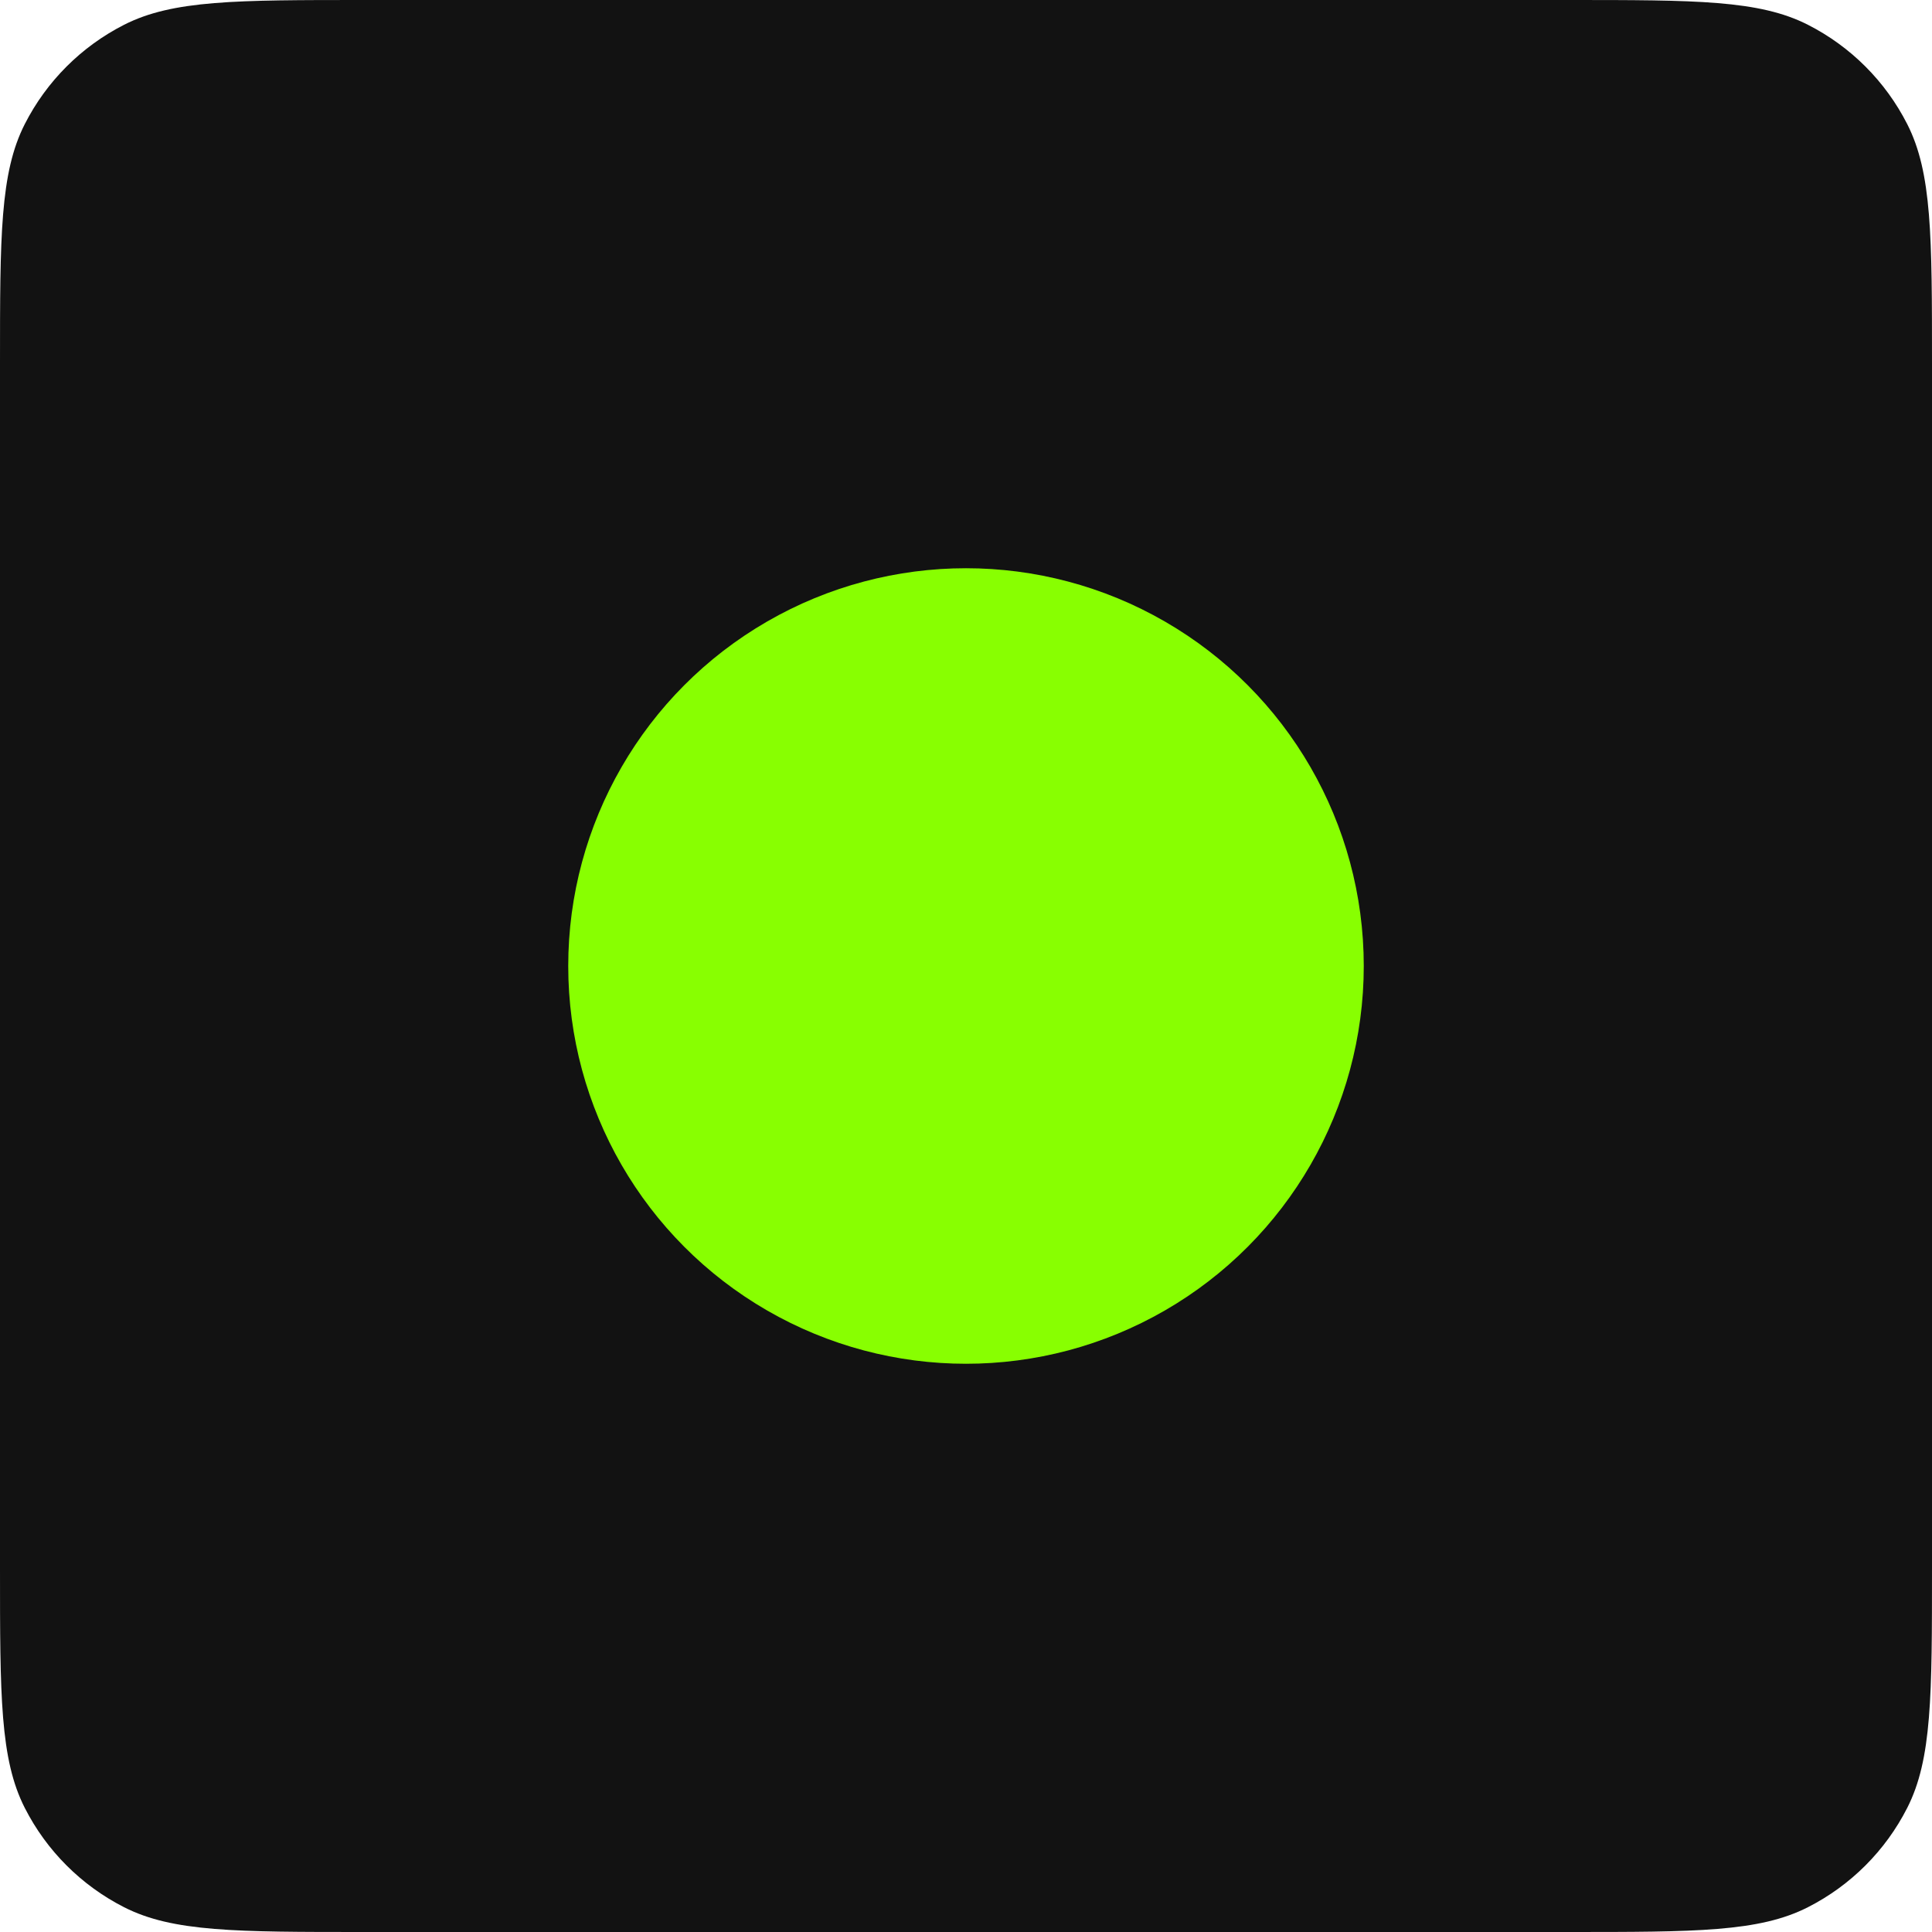
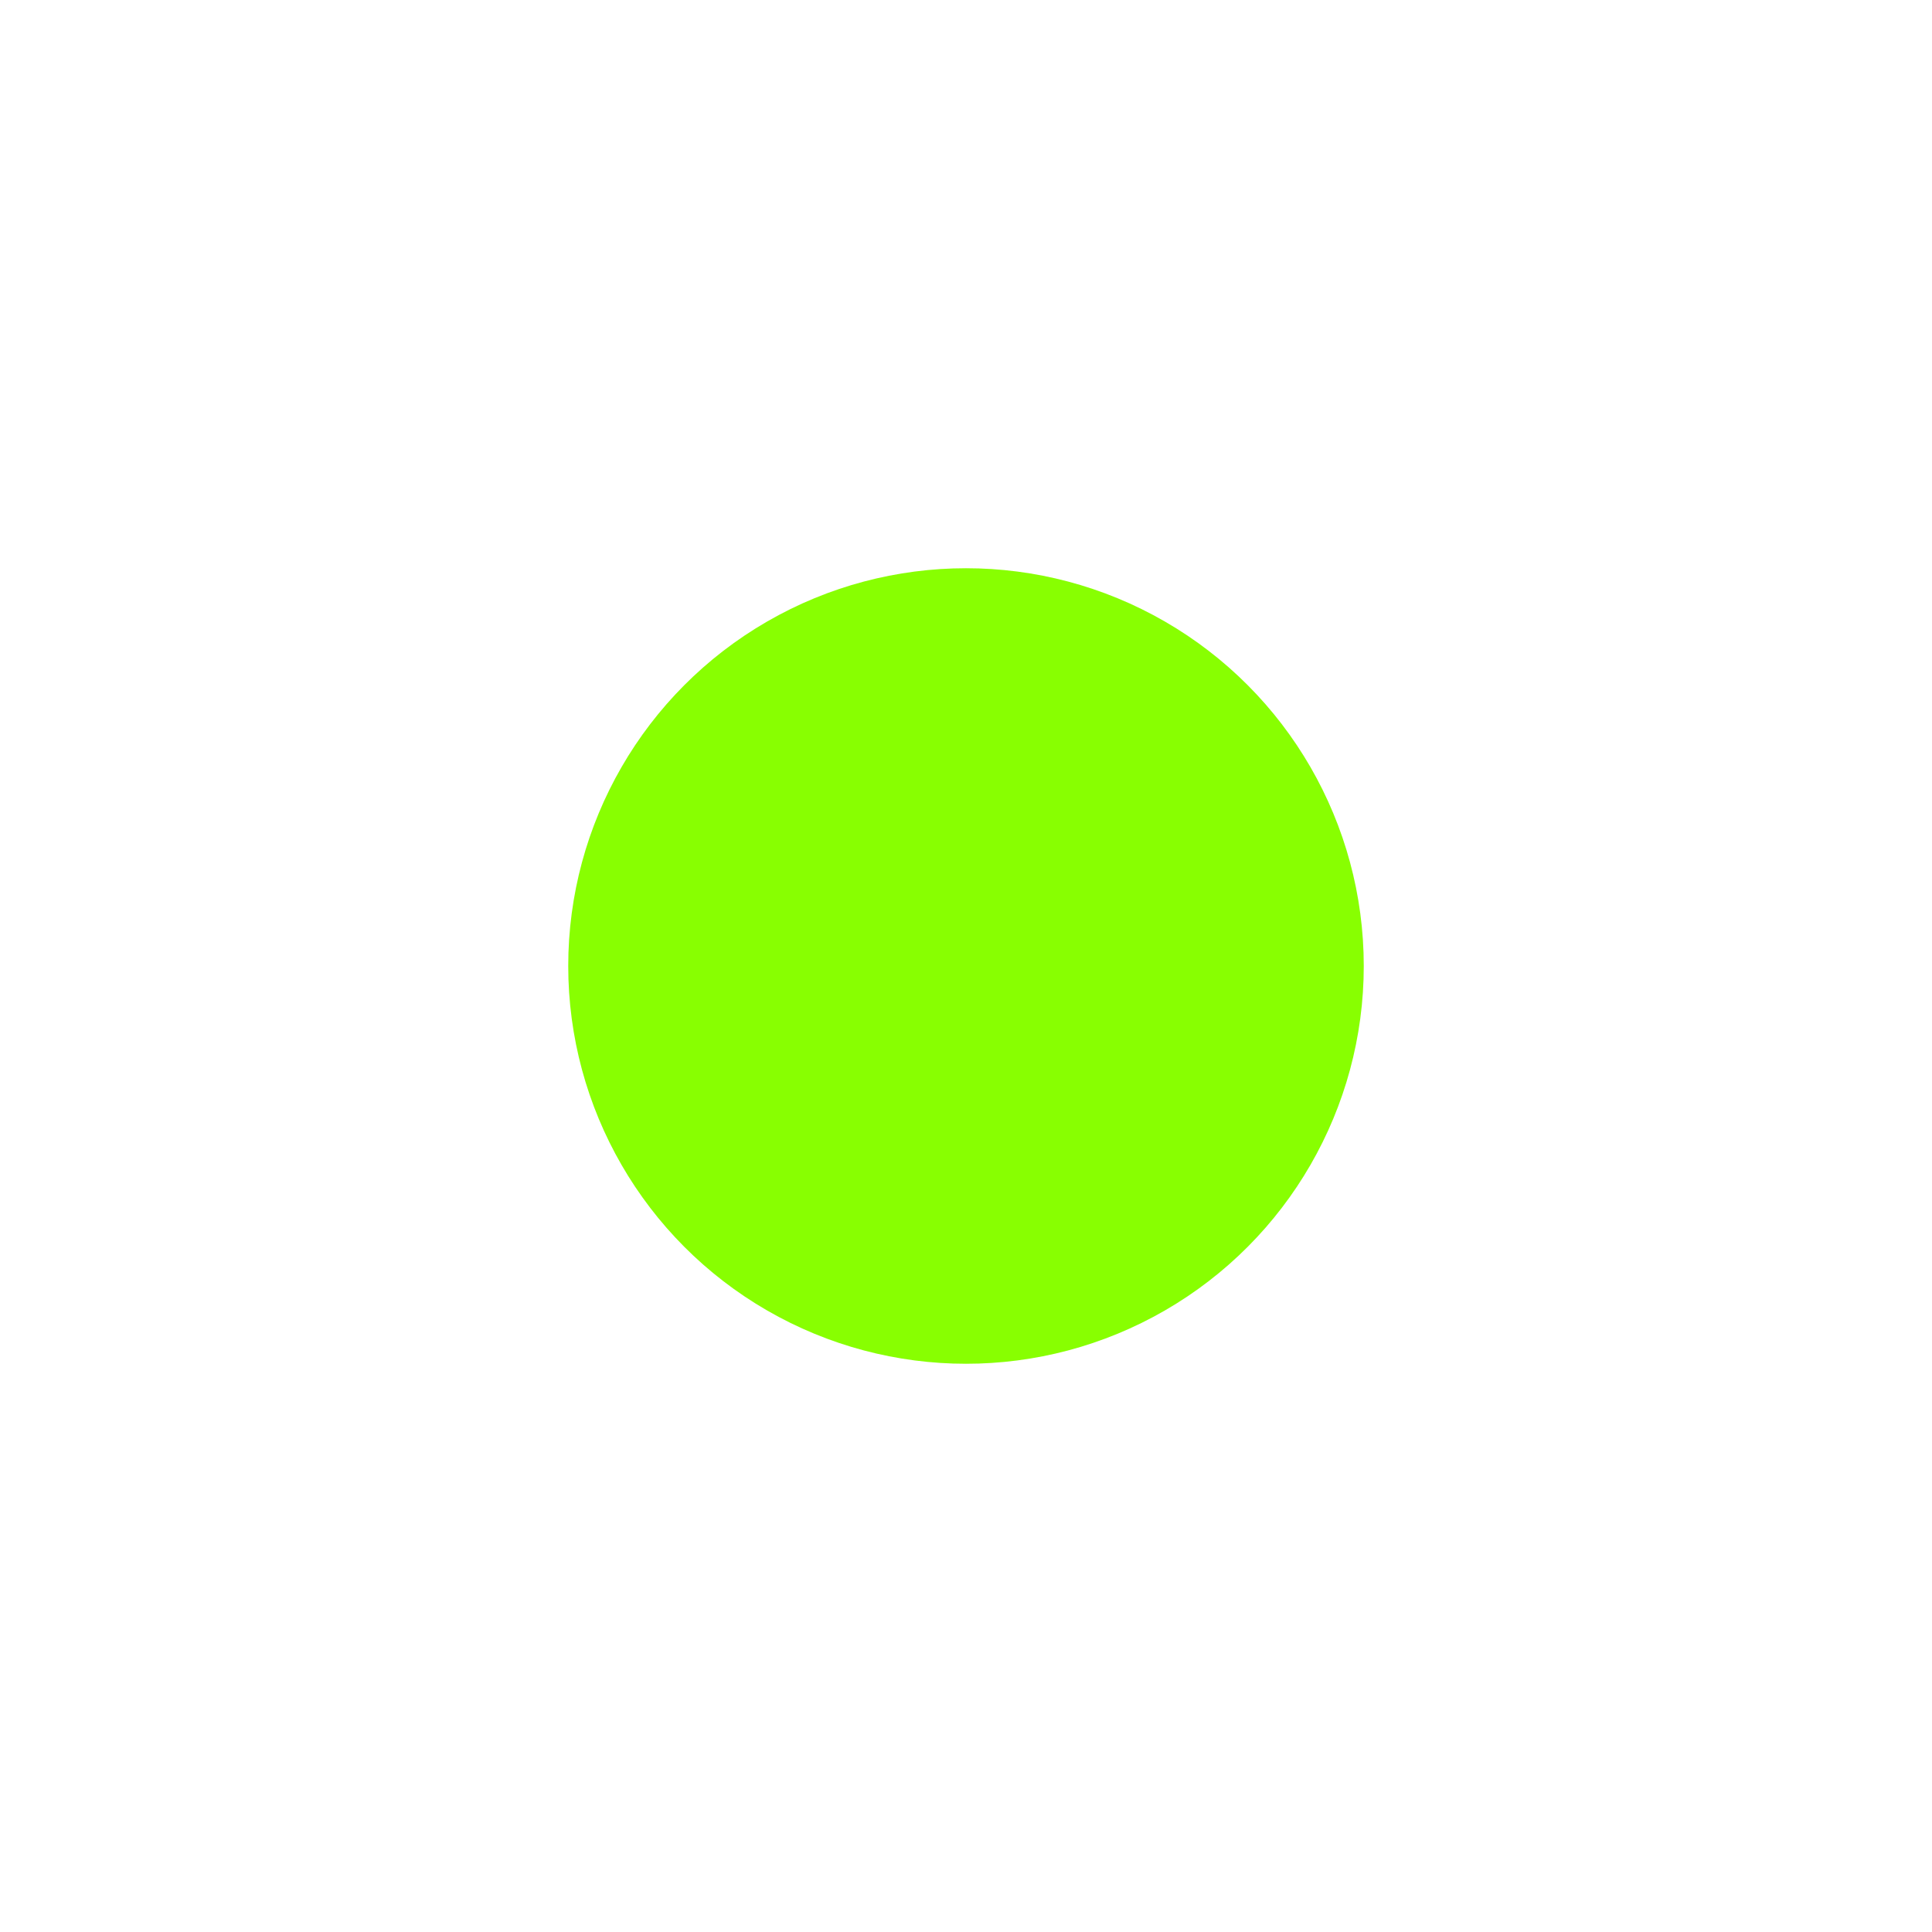
<svg xmlns="http://www.w3.org/2000/svg" width="34" height="34" viewBox="0 0 34 34" fill="none">
-   <path d="M0 6.4C0 4.16 0 3.04 0.436 2.184C0.819 1.431 1.431 0.819 2.184 0.436C3.04 0 4.16 0 6.4 0H27.6C29.84 0 30.96 0 31.816 0.436C32.569 0.819 33.181 1.431 33.564 2.184C34 3.04 34 4.16 34 6.4V27.6C34 29.84 34 30.96 33.564 31.816C33.181 32.569 32.569 33.181 31.816 33.564C30.96 34 29.84 34 27.6 34H6.4C4.16 34 3.04 34 2.184 33.564C1.431 33.181 0.819 32.569 0.436 31.816C0 30.96 0 29.84 0 27.6V6.4Z" fill="#121212" />
  <circle cx="17" cy="17" r="7" fill="#88FF01" />
</svg>